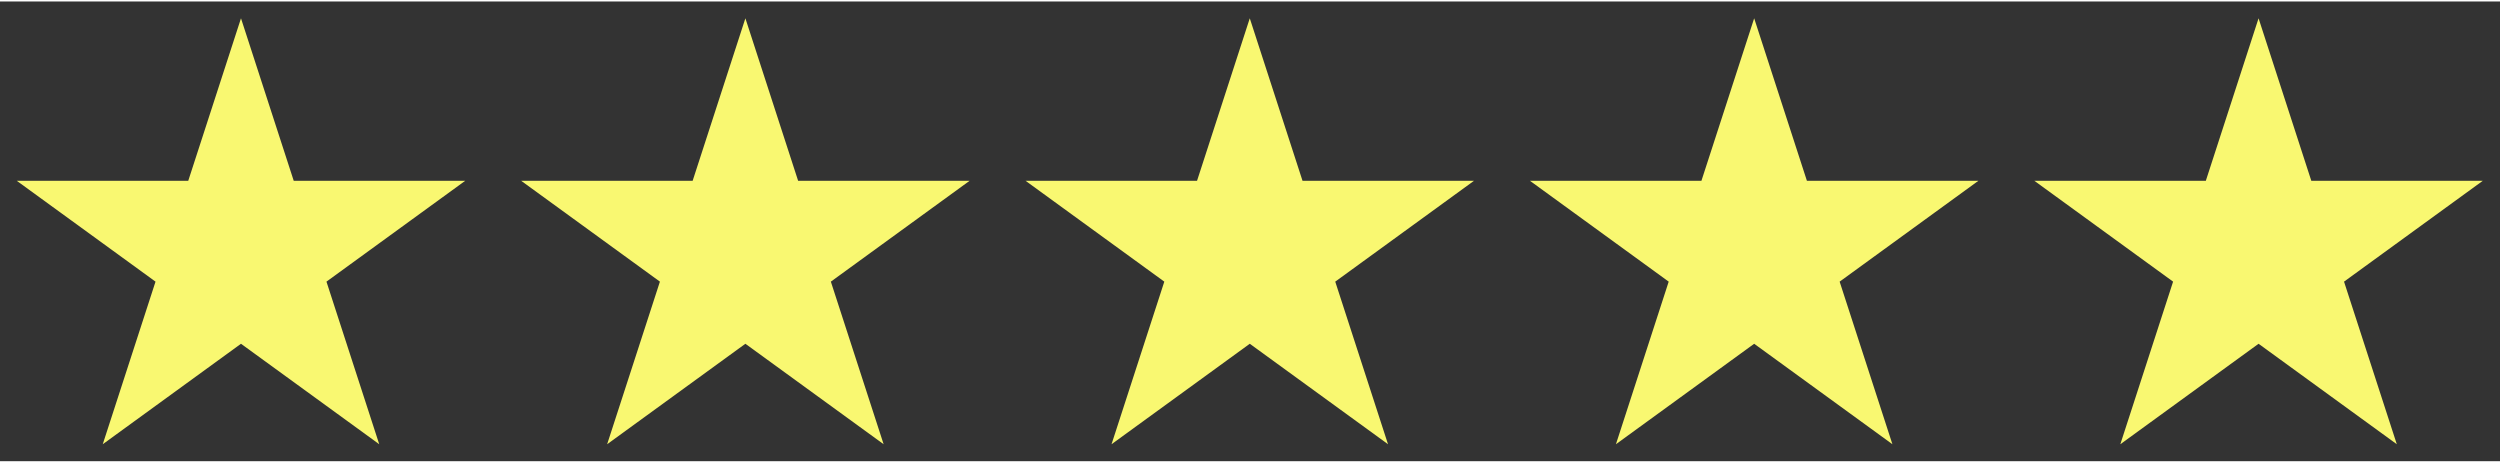
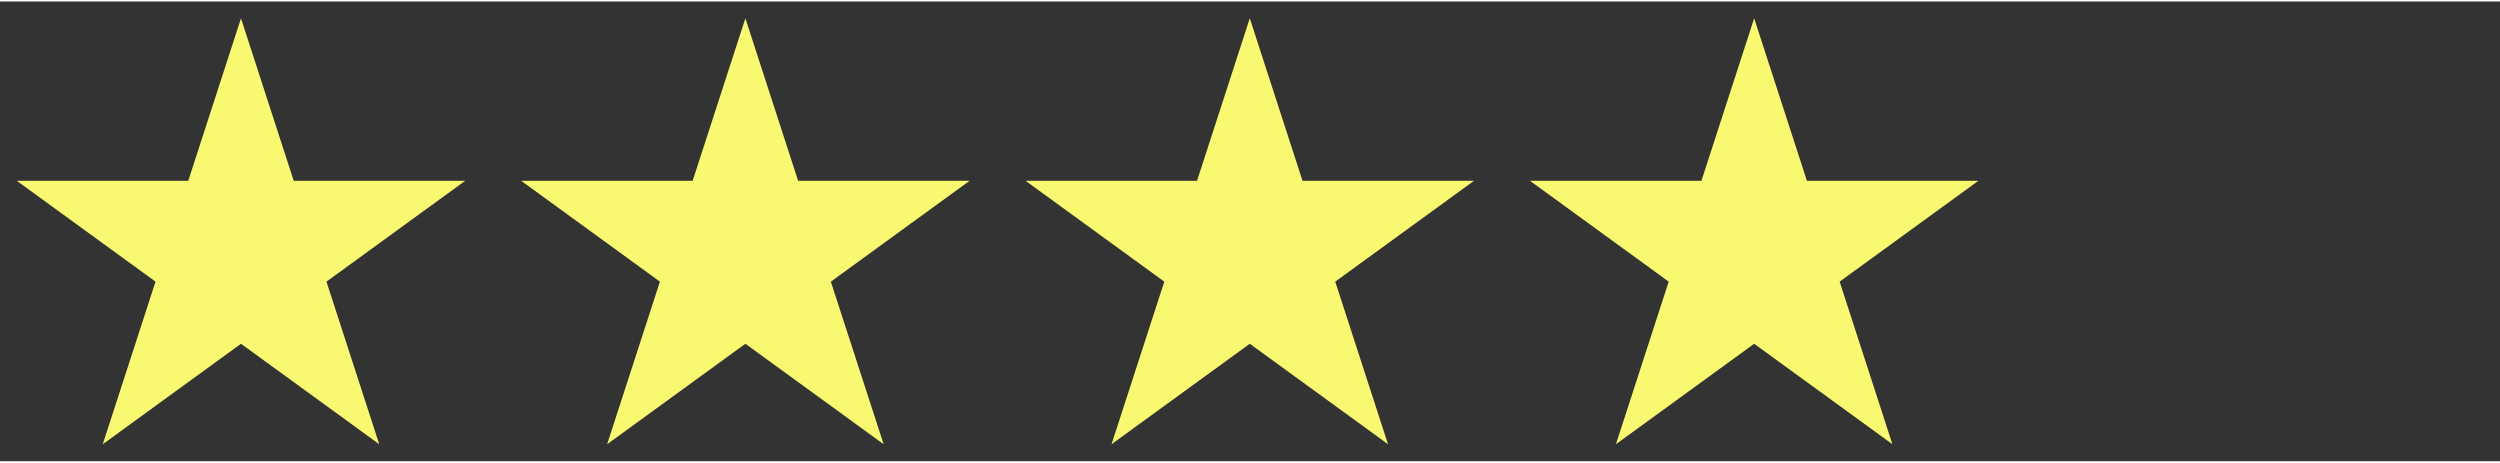
<svg xmlns="http://www.w3.org/2000/svg" width="335" height="62" viewBox="0 0 4182 769" version="1.1" xml:space="preserve" style="fill-rule:evenodd;clip-rule:evenodd;stroke-linejoin:round;stroke-miterlimit:2;">
  <rect x="0" y="0" width="4182" height="769" fill="#333333" stroke="none" />
  <g transform="matrix(3.125,0,0,3.125,0,0)">
    <g transform="matrix(1,0,0,1,-1,0)">
      <path d="M56,237L130,9L204,237L10,96L250,96" style="fill:rgb(249,248,113);fill-rule:nonzero;" />
    </g>
    <g transform="matrix(1,0,0,1,269,0)">
      <path d="M56,237L130,9L204,237L10,96L250,96" style="fill:rgb(249,248,113);fill-rule:nonzero;" />
    </g>
    <g transform="matrix(1,0,0,1,539,0)">
      <path d="M56,237L130,9L204,237L10,96L250,96" style="fill:rgb(249,248,113);fill-rule:nonzero;" />
    </g>
    <g transform="matrix(1,0,0,1,809,0)">
      <path d="M56,237L130,9L204,237L10,96L250,96" style="fill:rgb(249,248,113);fill-rule:nonzero;" />
    </g>
    <g transform="matrix(1,0,0,1,1079,0)">
-       <path d="M56,237L130,9L204,237L10,96L250,96" style="fill:rgb(249,248,113);fill-rule:nonzero;" />
-     </g>
+       </g>
  </g>
</svg>